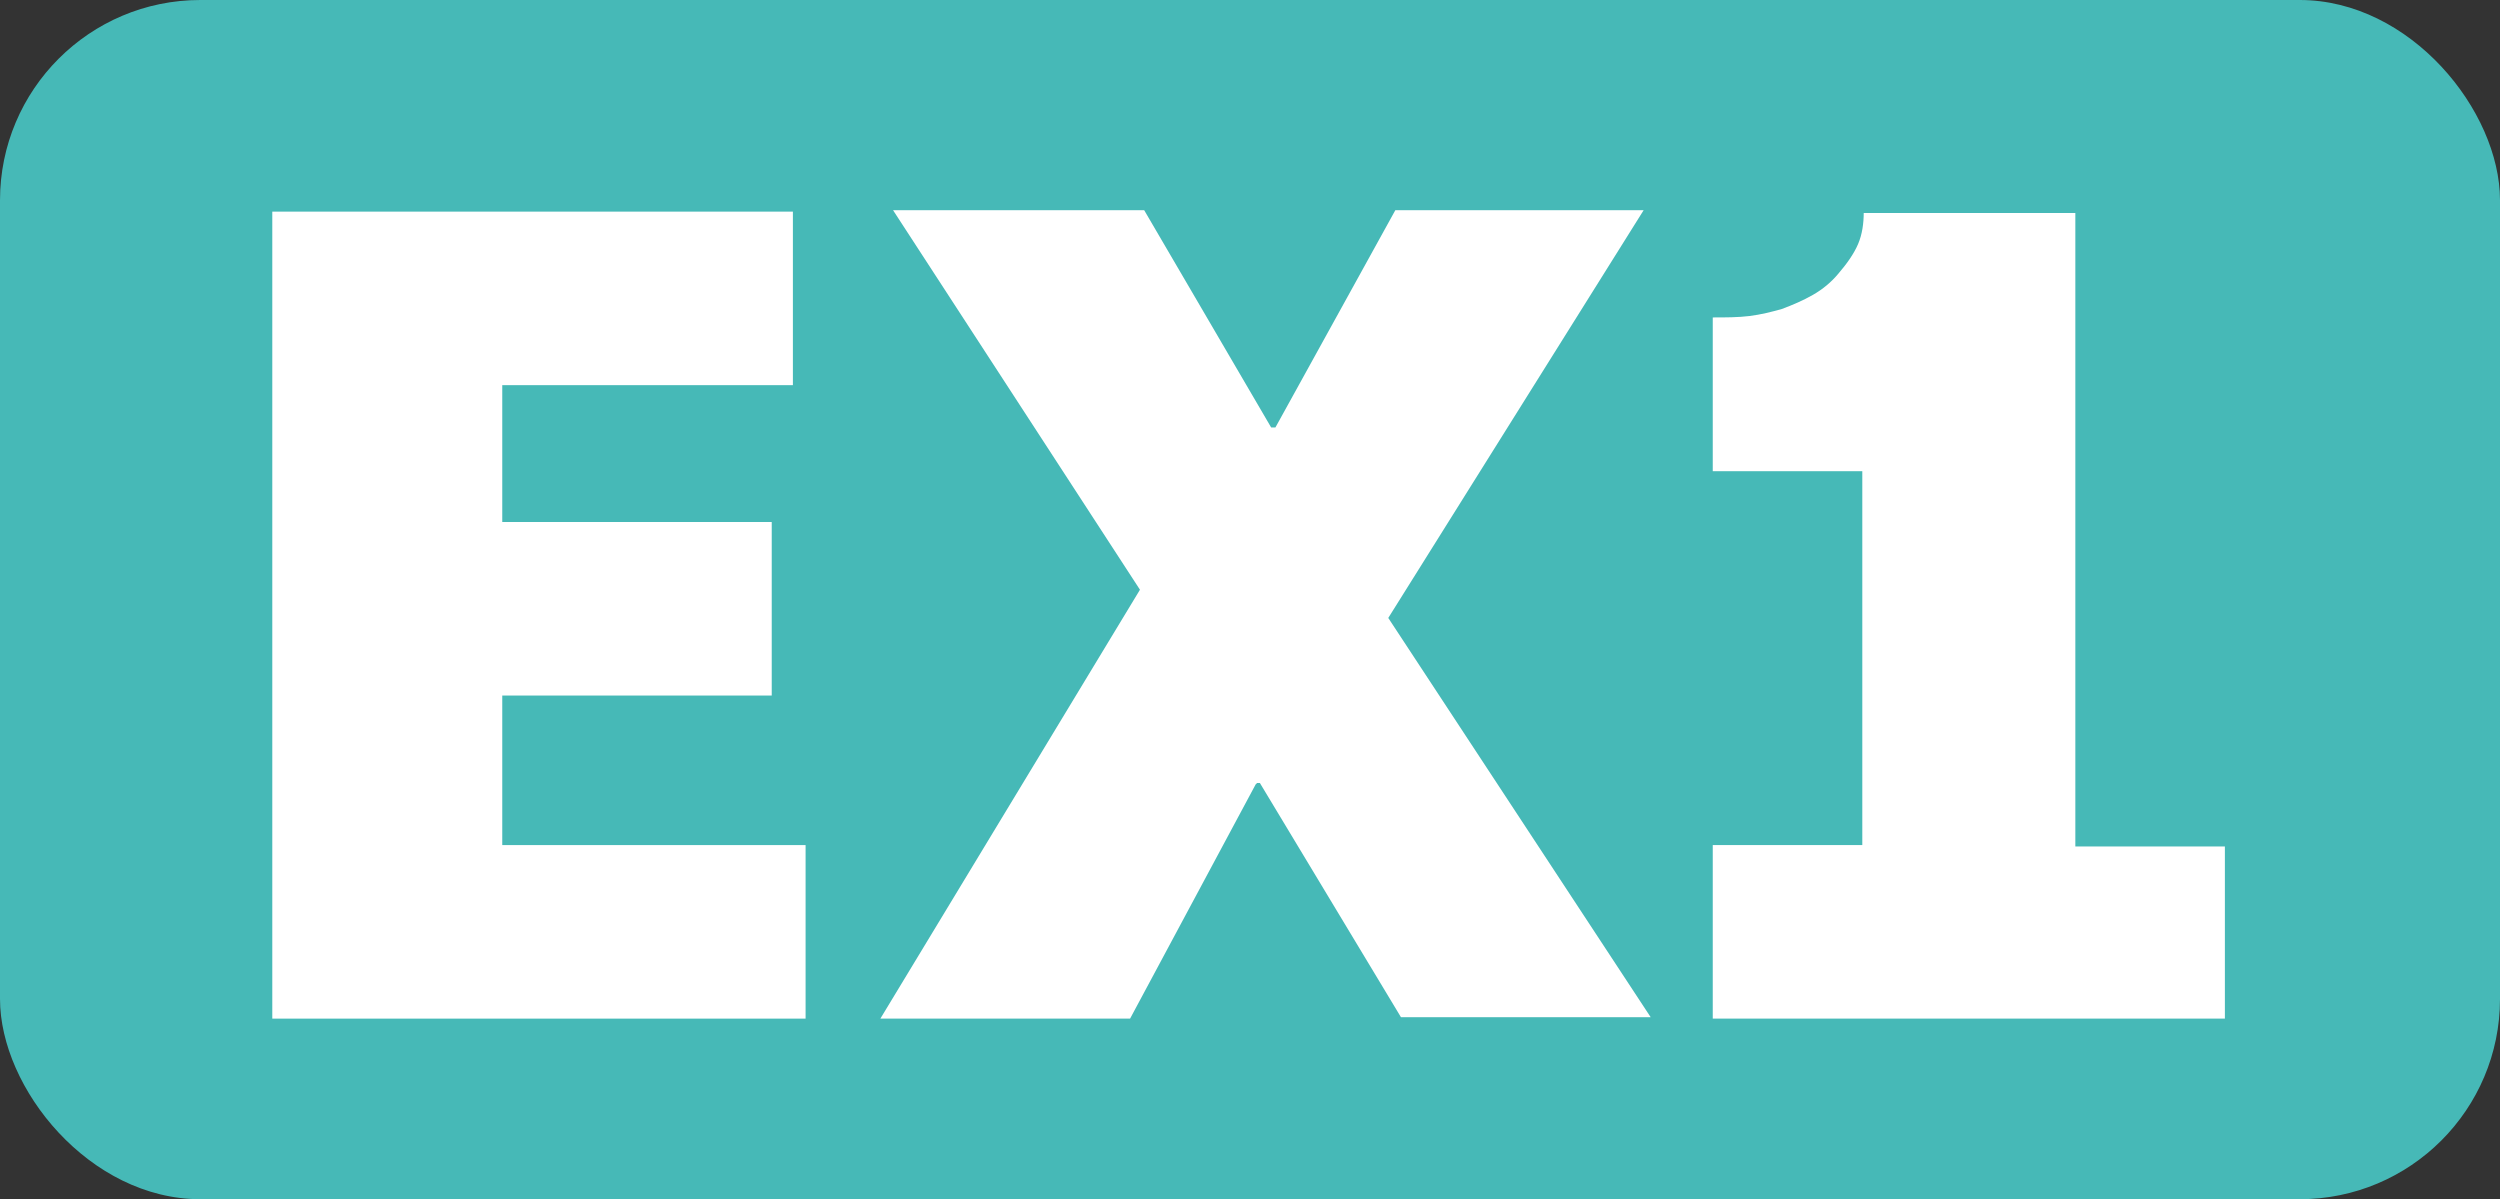
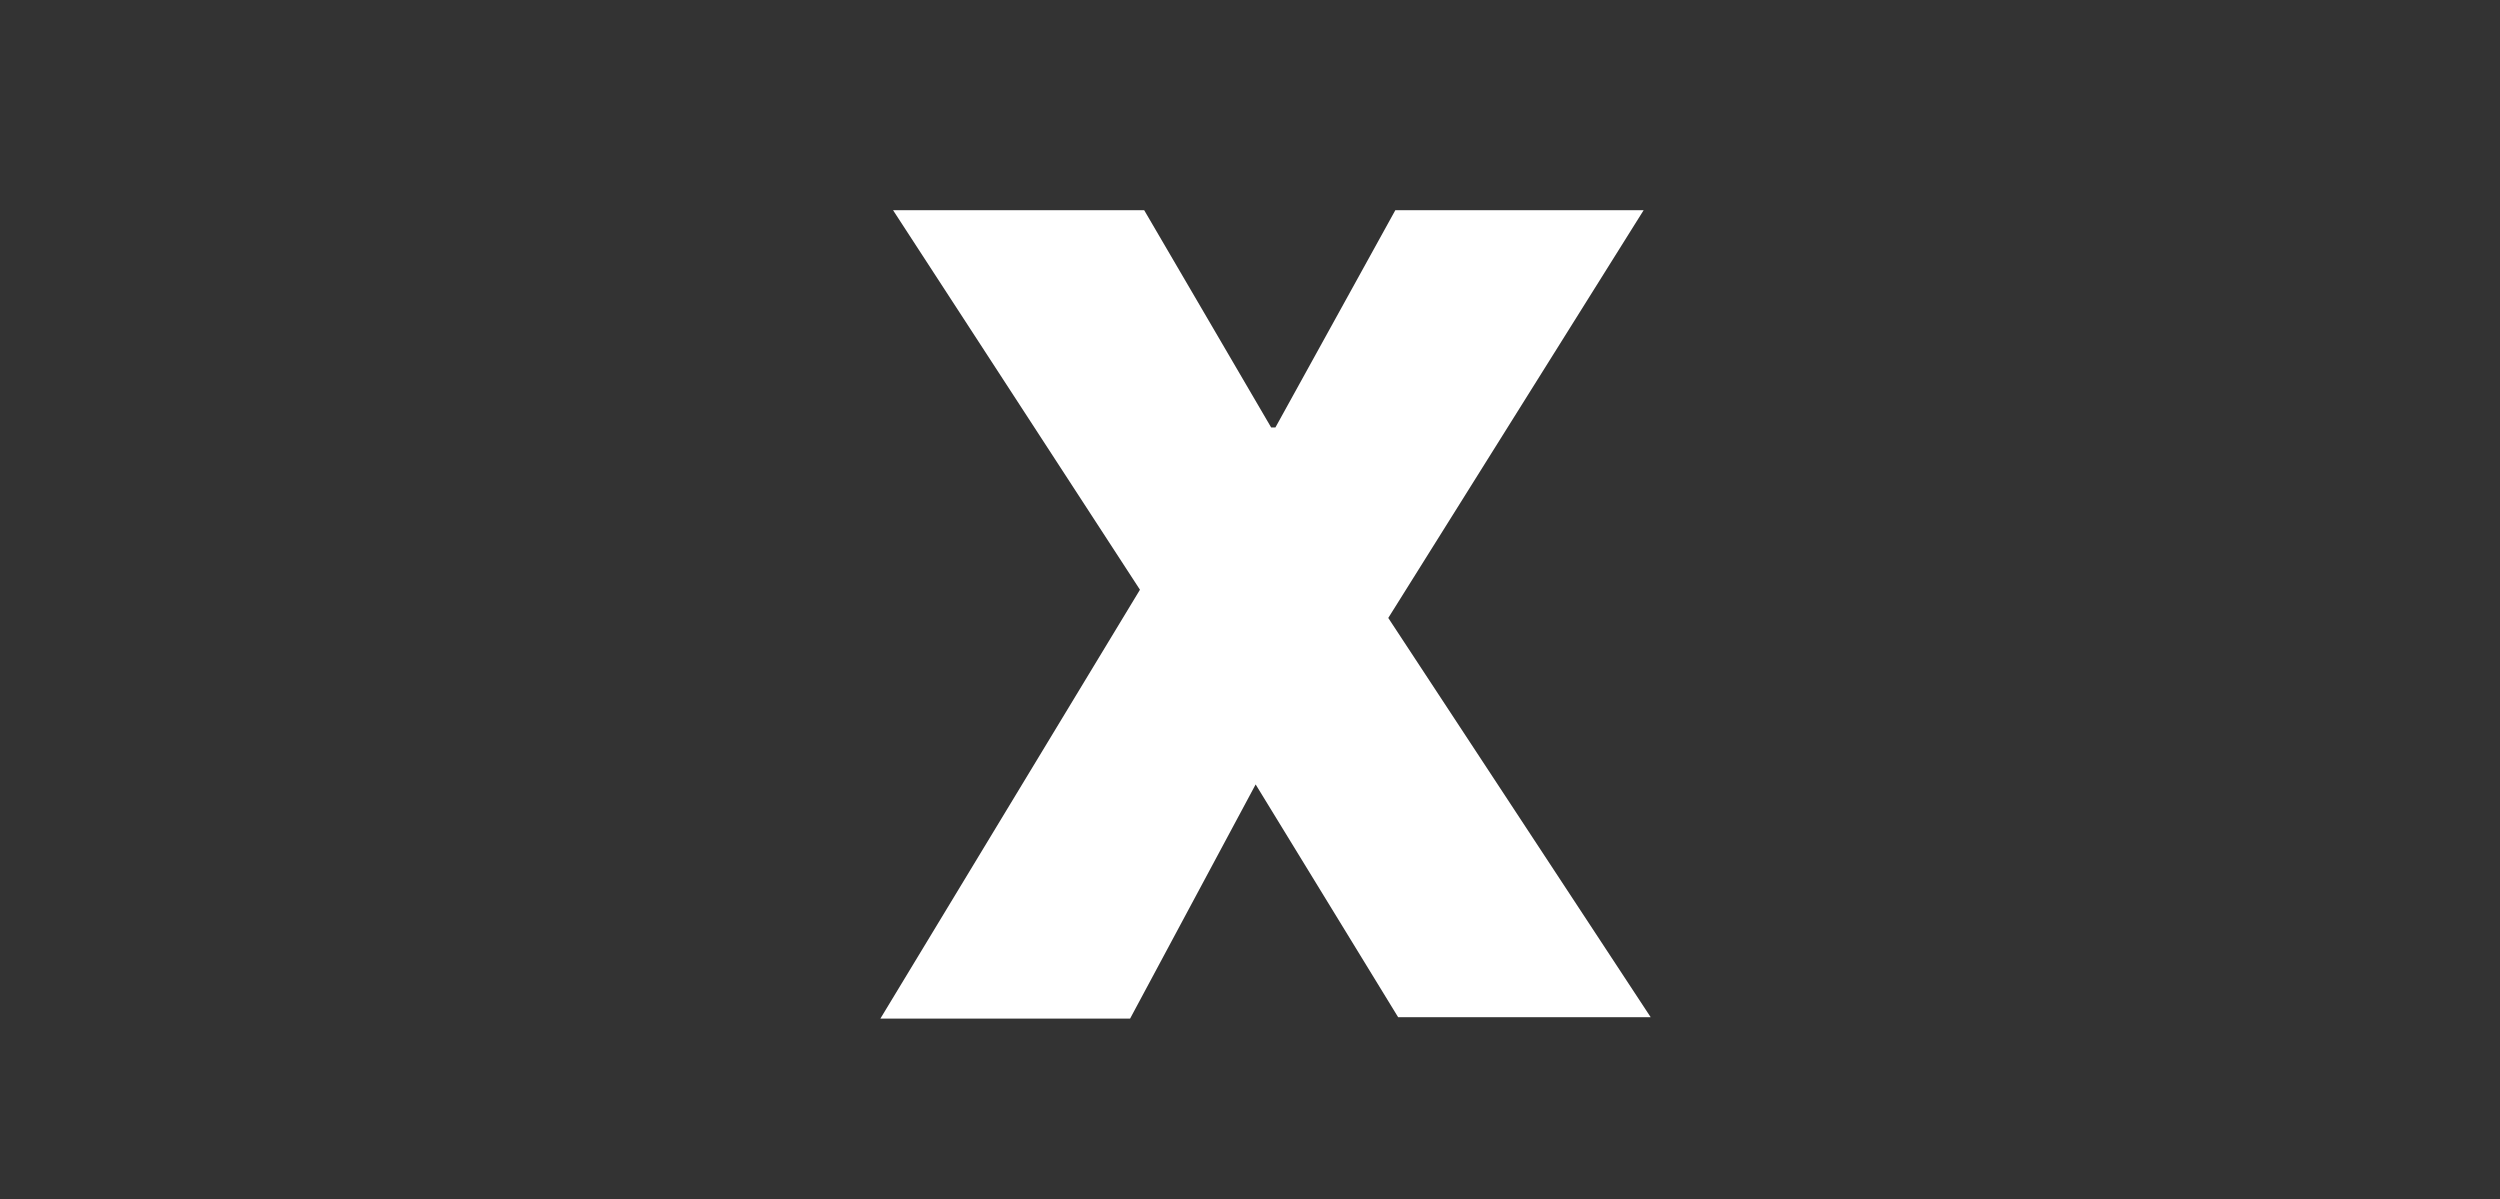
<svg xmlns="http://www.w3.org/2000/svg" id="Calque_1" data-name="Calque 1" viewBox="0 0 17.72 8.5">
  <rect x="0" y="0" width="17.72" height="8.5" fill="#333333" stroke="none" />
-   <rect x="0" width="17.72" height="8.5" rx="1.42" ry="1.42" style="fill: #46b9b7; stroke-width: 0px;" />
  <g>
-     <path d="M5.71,5.99v1.23H1.93V1.5h3.69v1.23h-2.06v.97h1.91v1.23h-1.91v1.06h2.15Z" style="fill: #fff; stroke-width: 0px;" />
-     <path d="M8.9,5.56l-.89,1.66h-1.77l1.84-3.04-1.75-2.69h1.78l.9,1.54h.03l.85-1.54h1.76l-1.81,2.89,1.86,2.83h-1.77l-1-1.66h-.02Z" style="fill: #fff; stroke-width: 0px;" />
-     <path d="M15.77,5.99v1.23h-3.63v-1.23h1.06v-2.65h-1.06v-1.09c.09,0,.18,0,.26-.01s.16-.03.23-.05c.08-.03.15-.06.22-.1.07-.04.13-.09.18-.15.06-.07.11-.14.14-.21s.04-.15.04-.22h1.5v4.49h1.06Z" style="fill: #fff; stroke-width: 0px;" />
+     <path d="M8.9,5.56l-.89,1.66h-1.77l1.84-3.04-1.75-2.69h1.78l.9,1.54h.03l.85-1.54h1.76l-1.81,2.89,1.86,2.83h-1.77h-.02Z" style="fill: #fff; stroke-width: 0px;" />
  </g>
</svg>